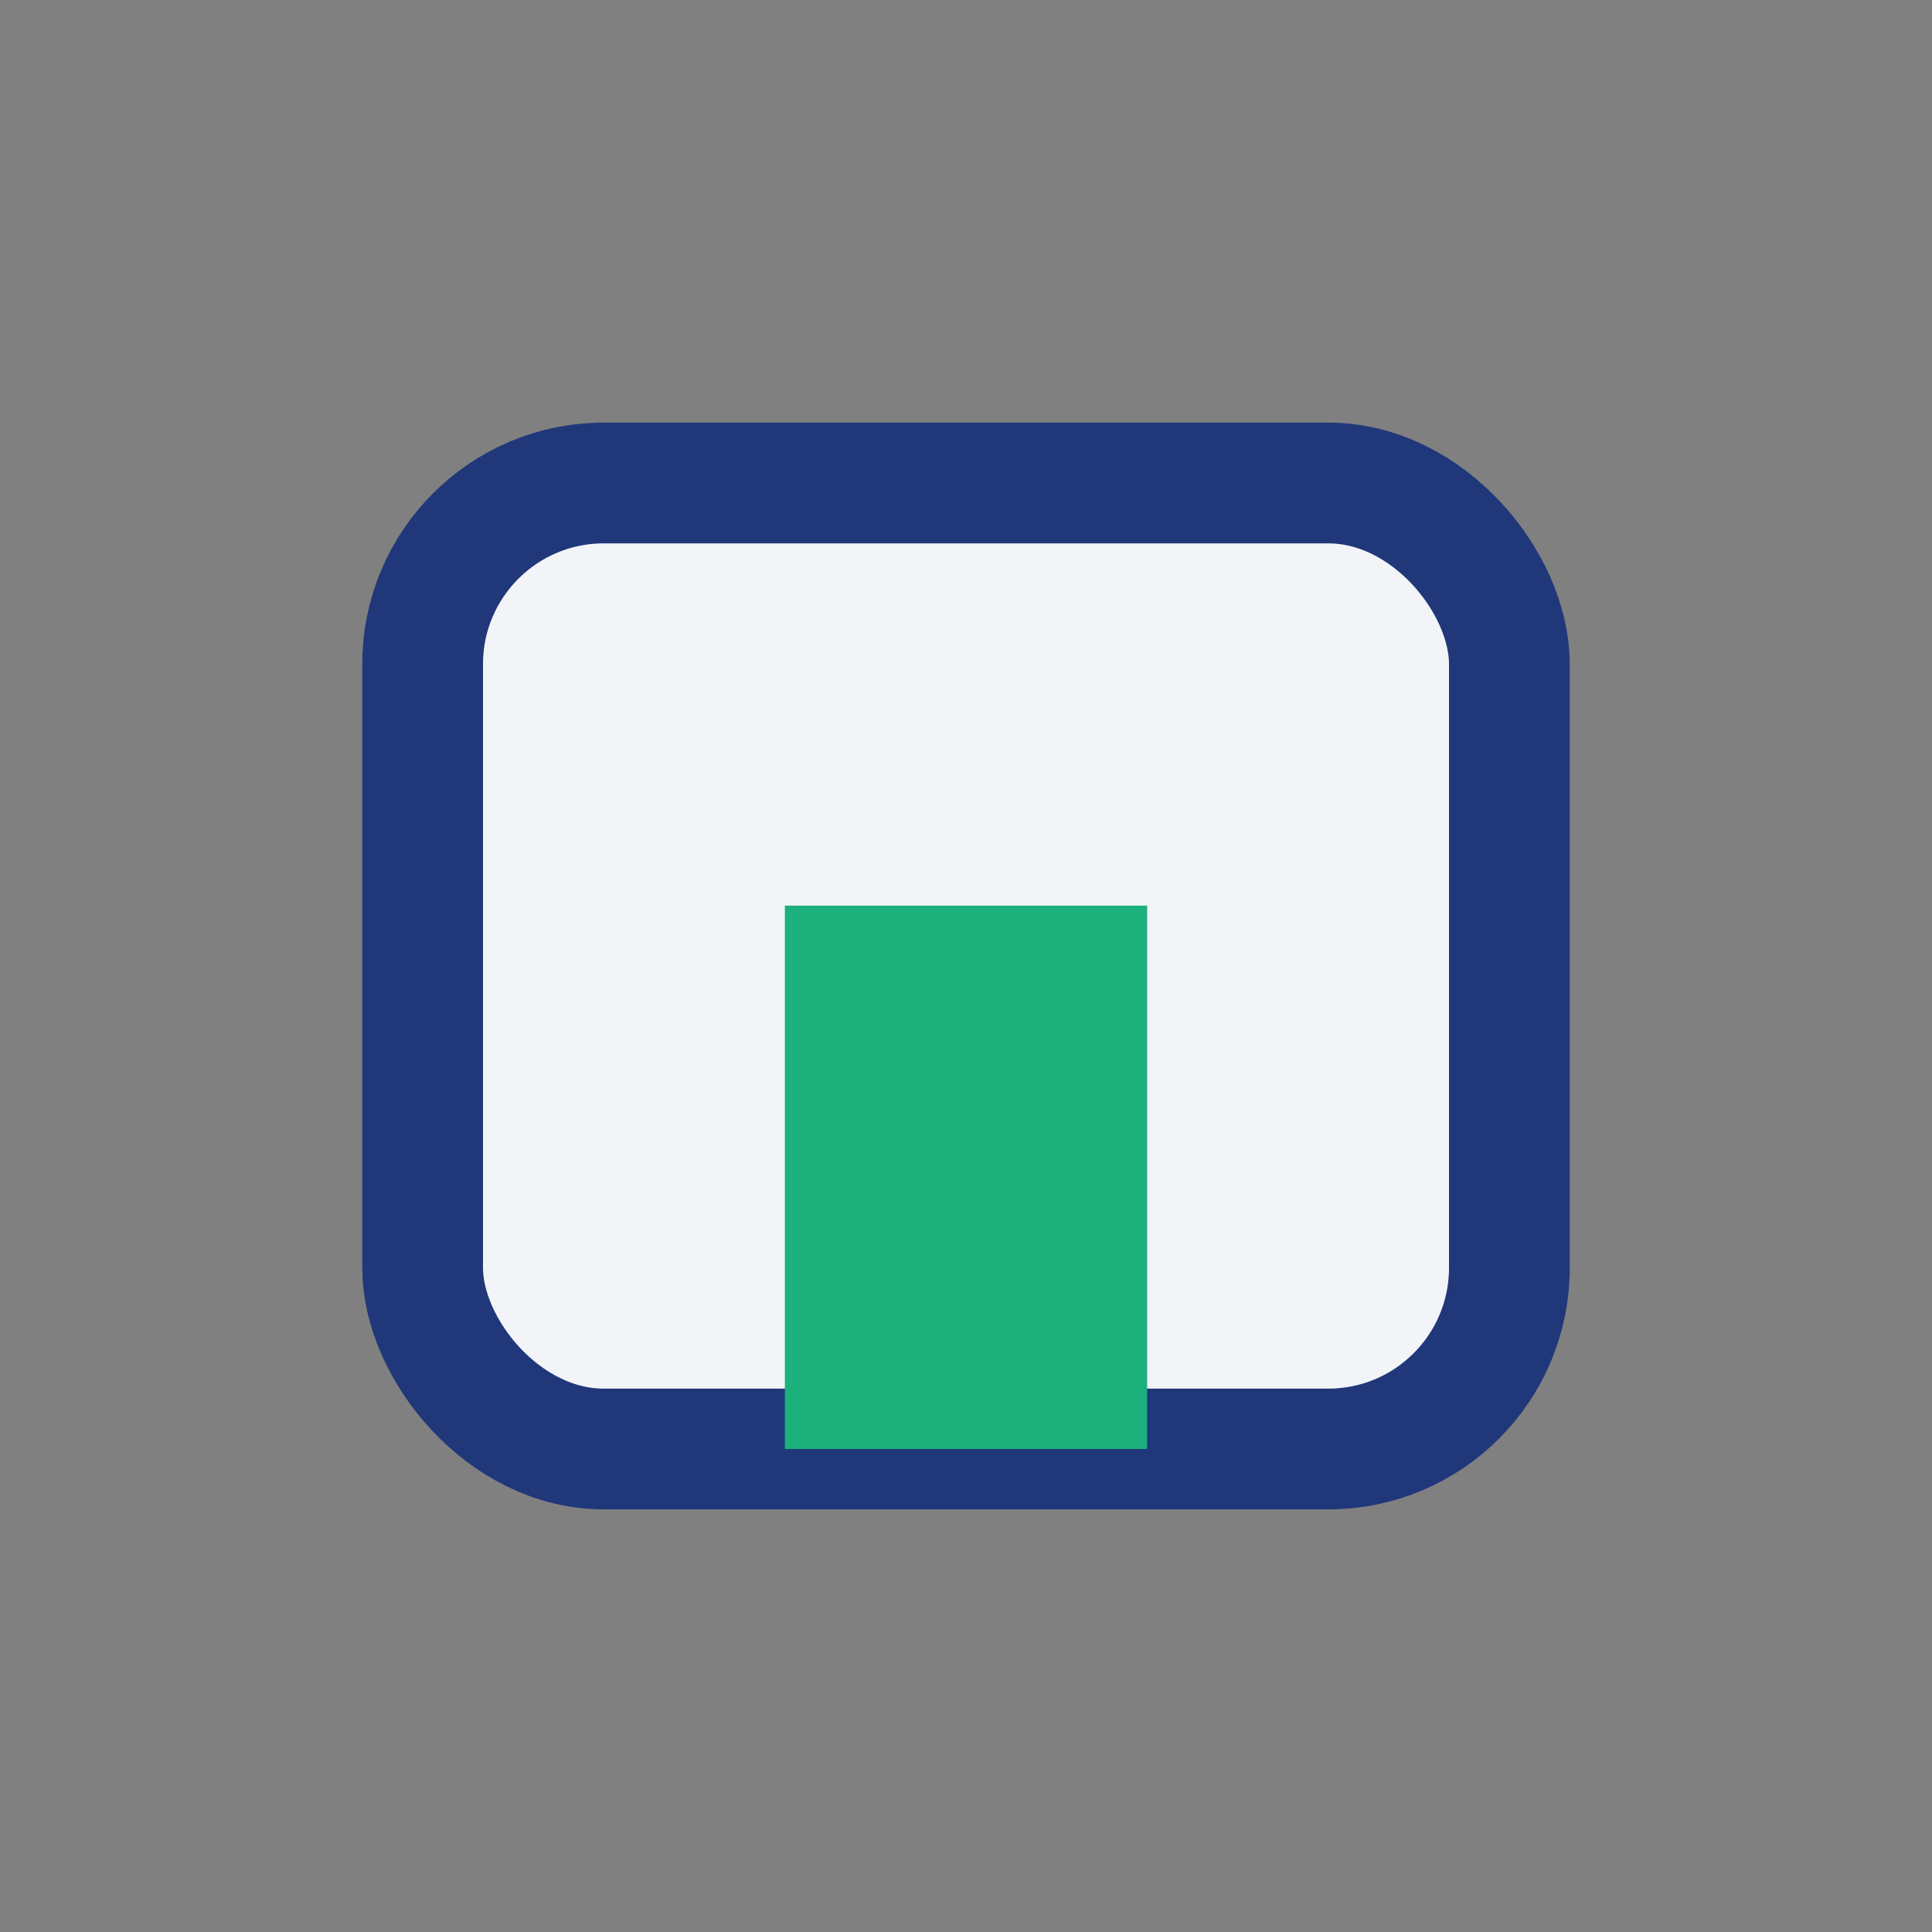
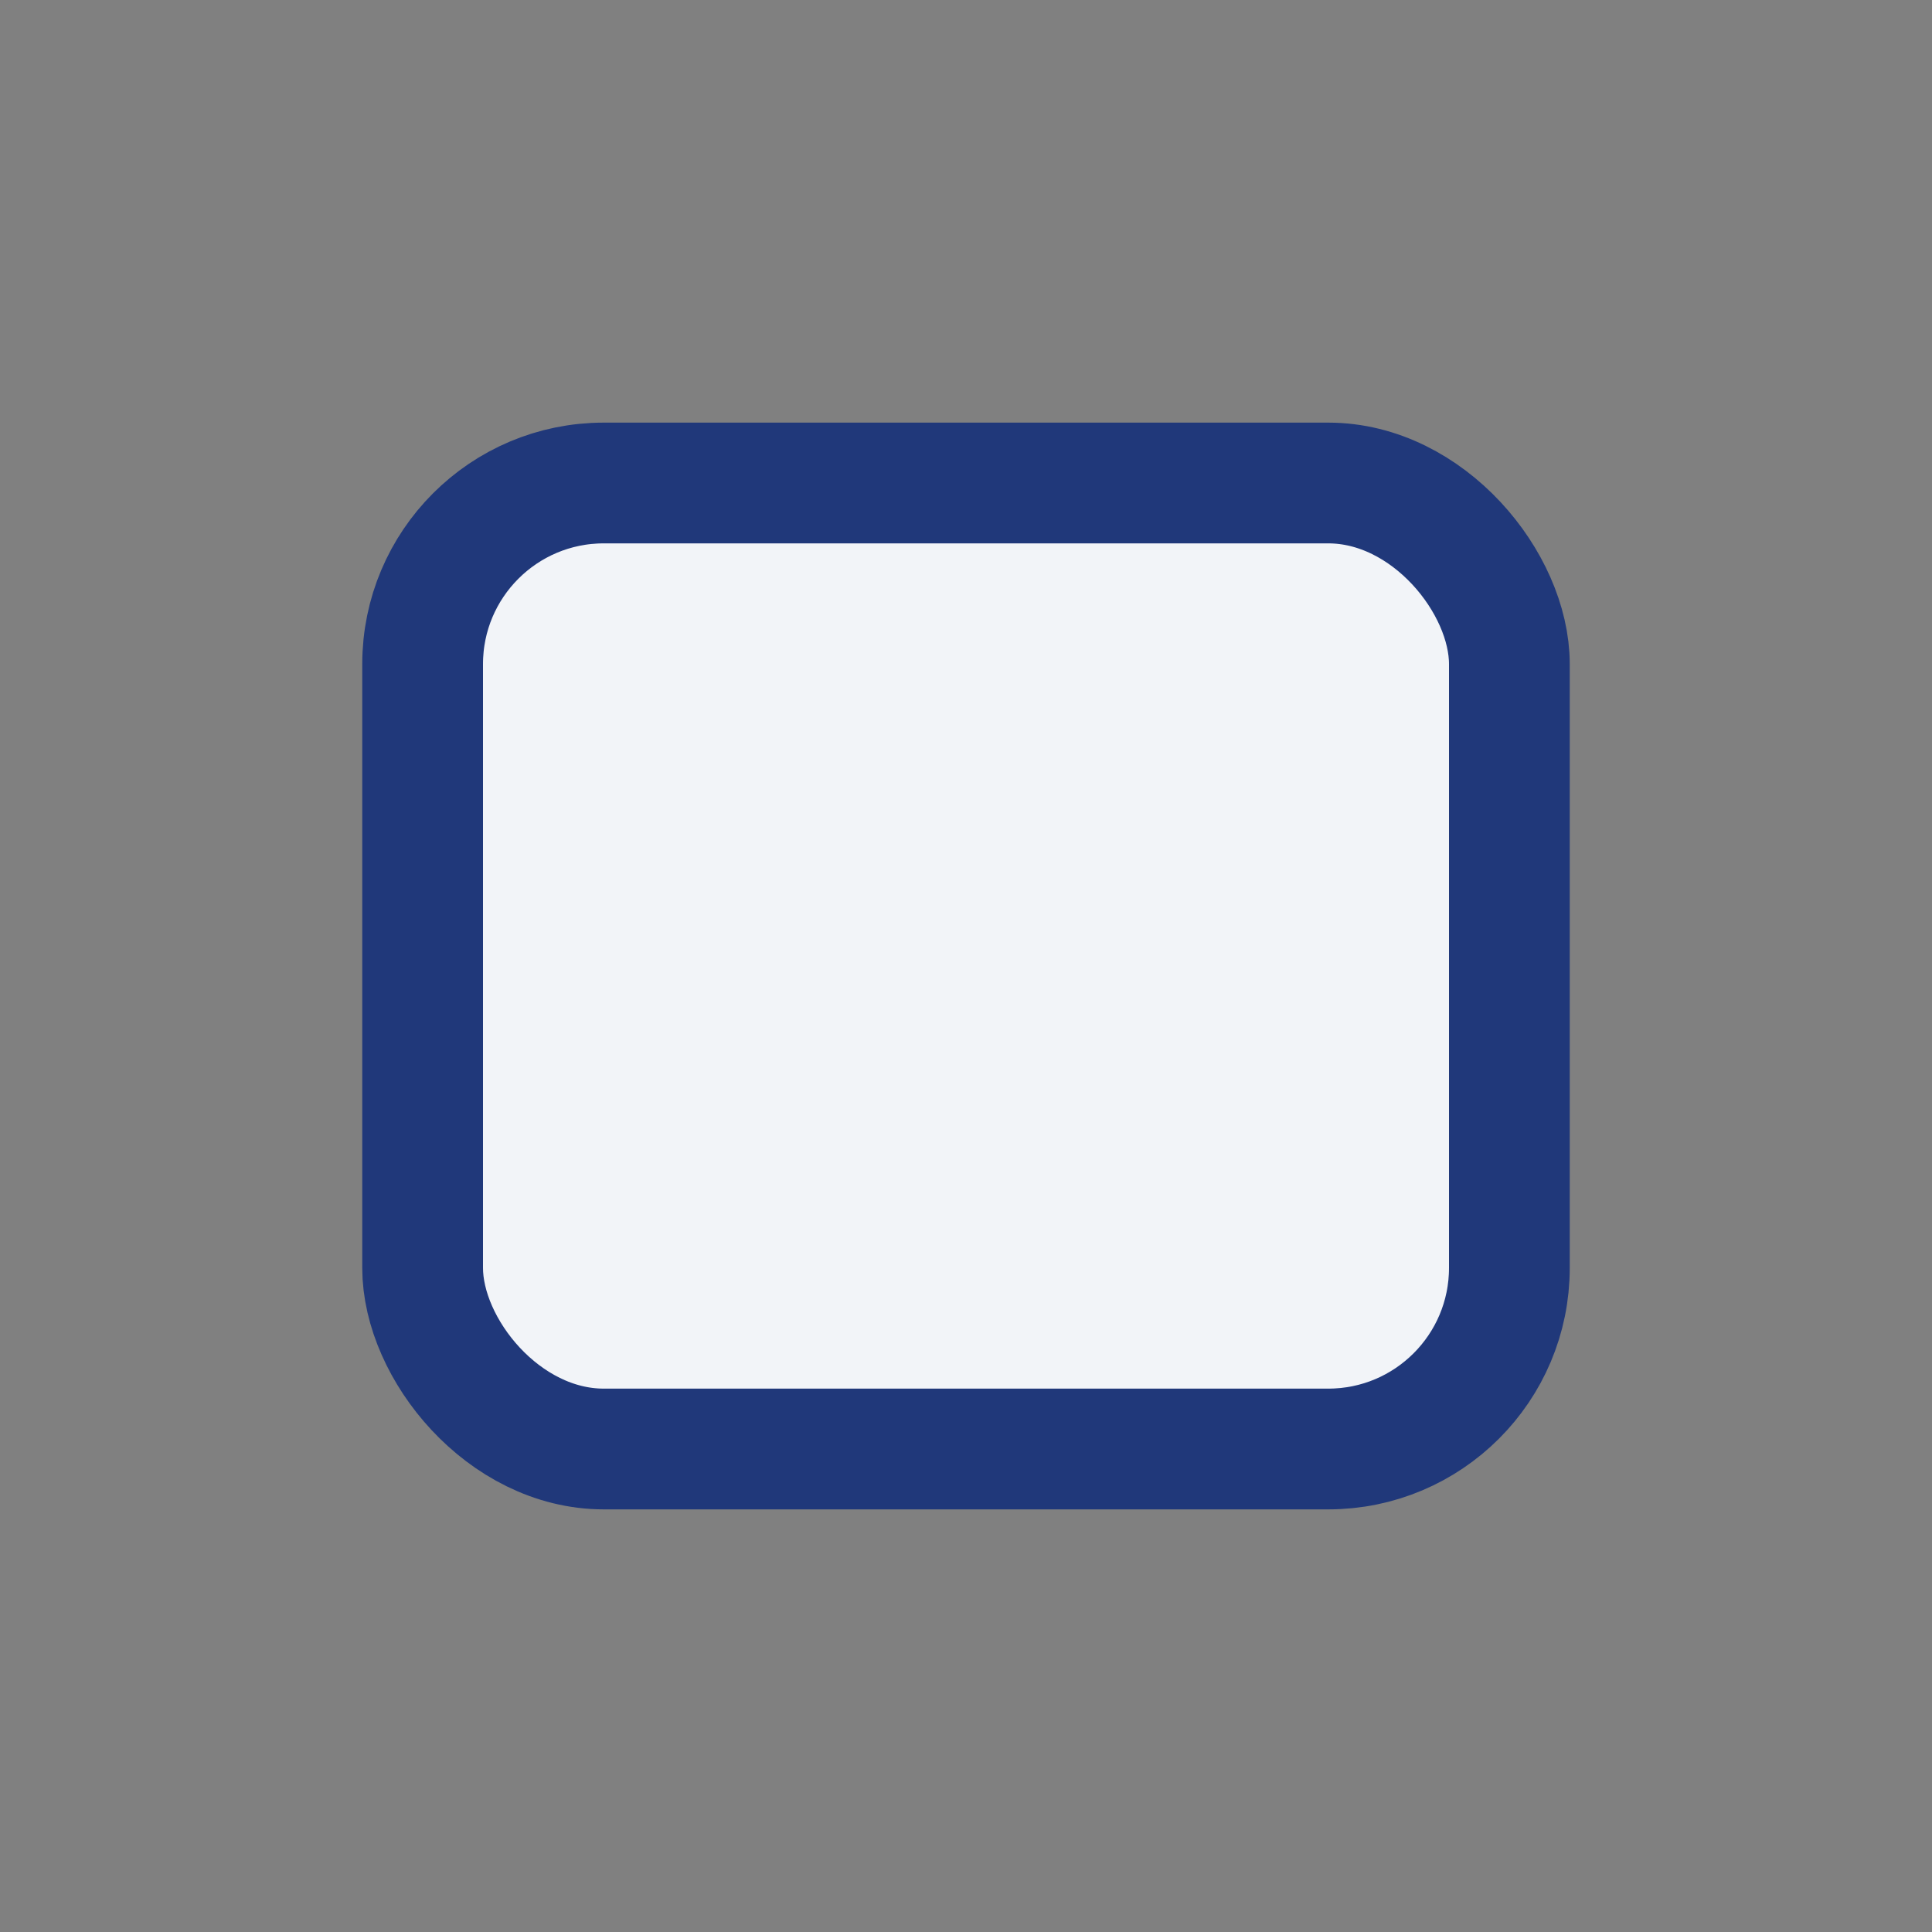
<svg xmlns="http://www.w3.org/2000/svg" width="32" height="32" viewBox="0 0 32 32">
  <rect x="0" y="0" width="32" height="32" fill="#808080" stroke="none" />
  <rect x="7" y="8" width="18" height="16" rx="3" fill="#F2F4F8" stroke="#20387A" stroke-width="2" />
-   <rect x="13" y="15" width="6" height="9" fill="#1CB07C" />
</svg>